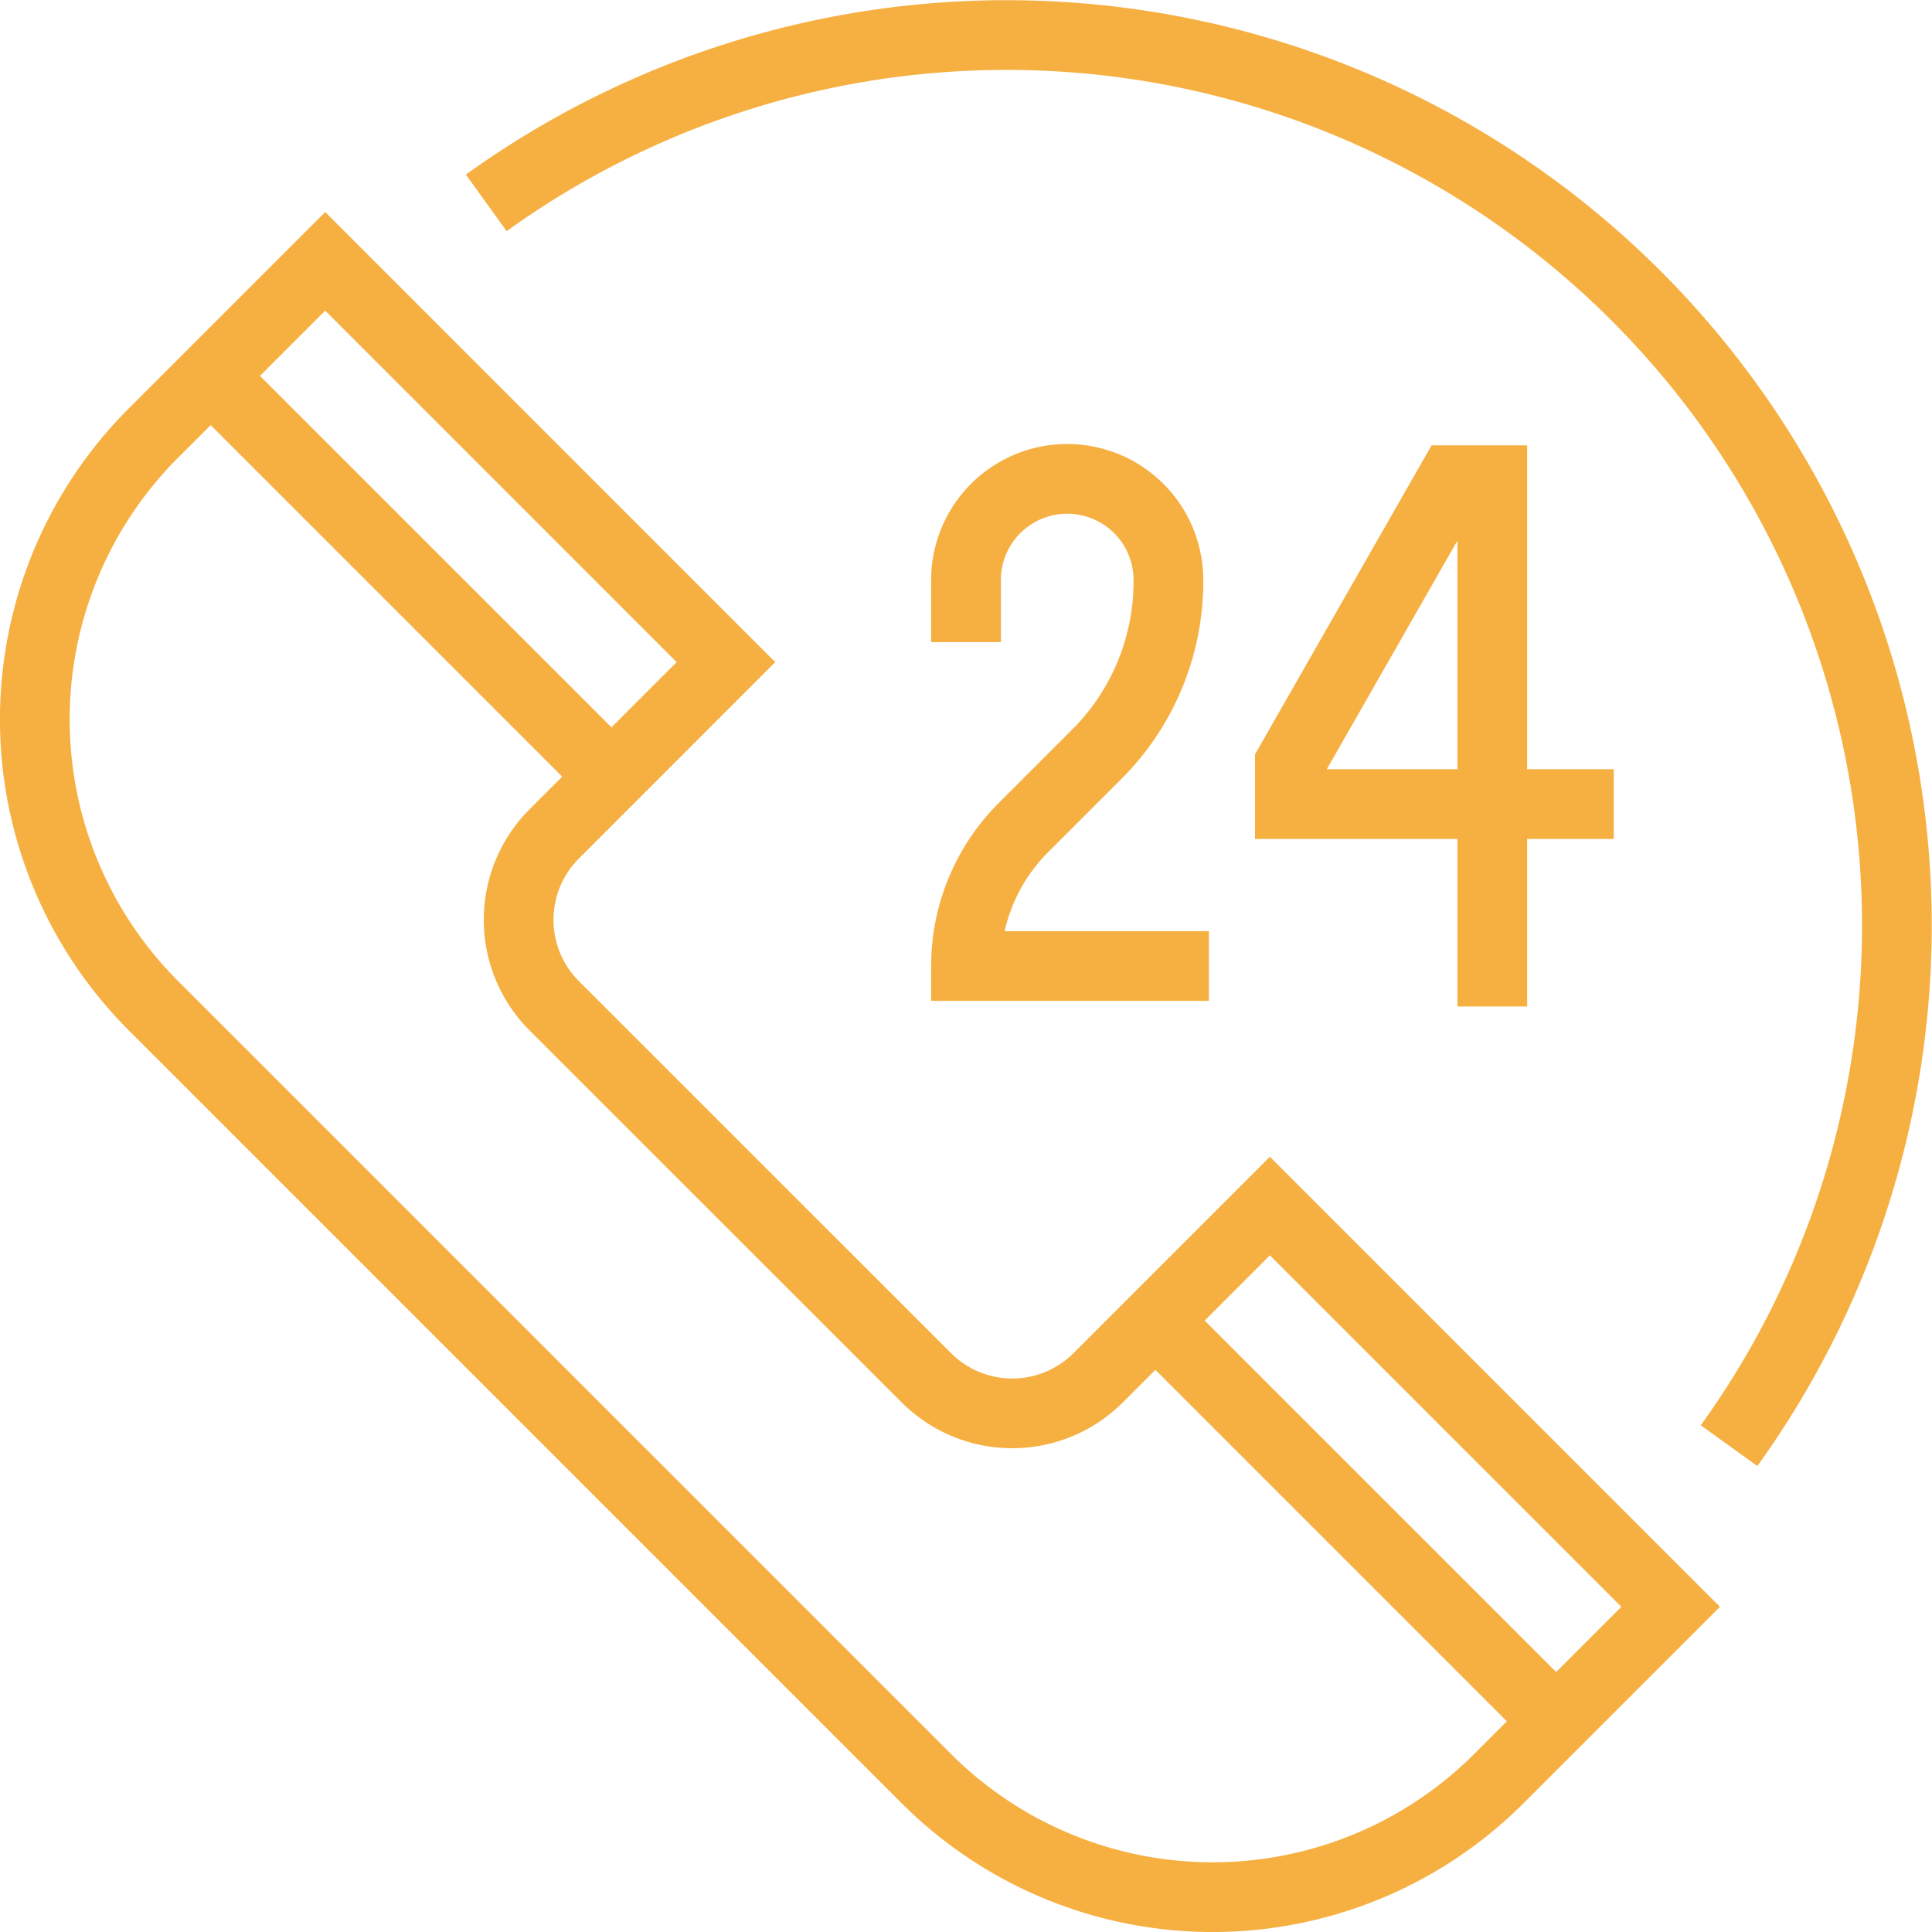
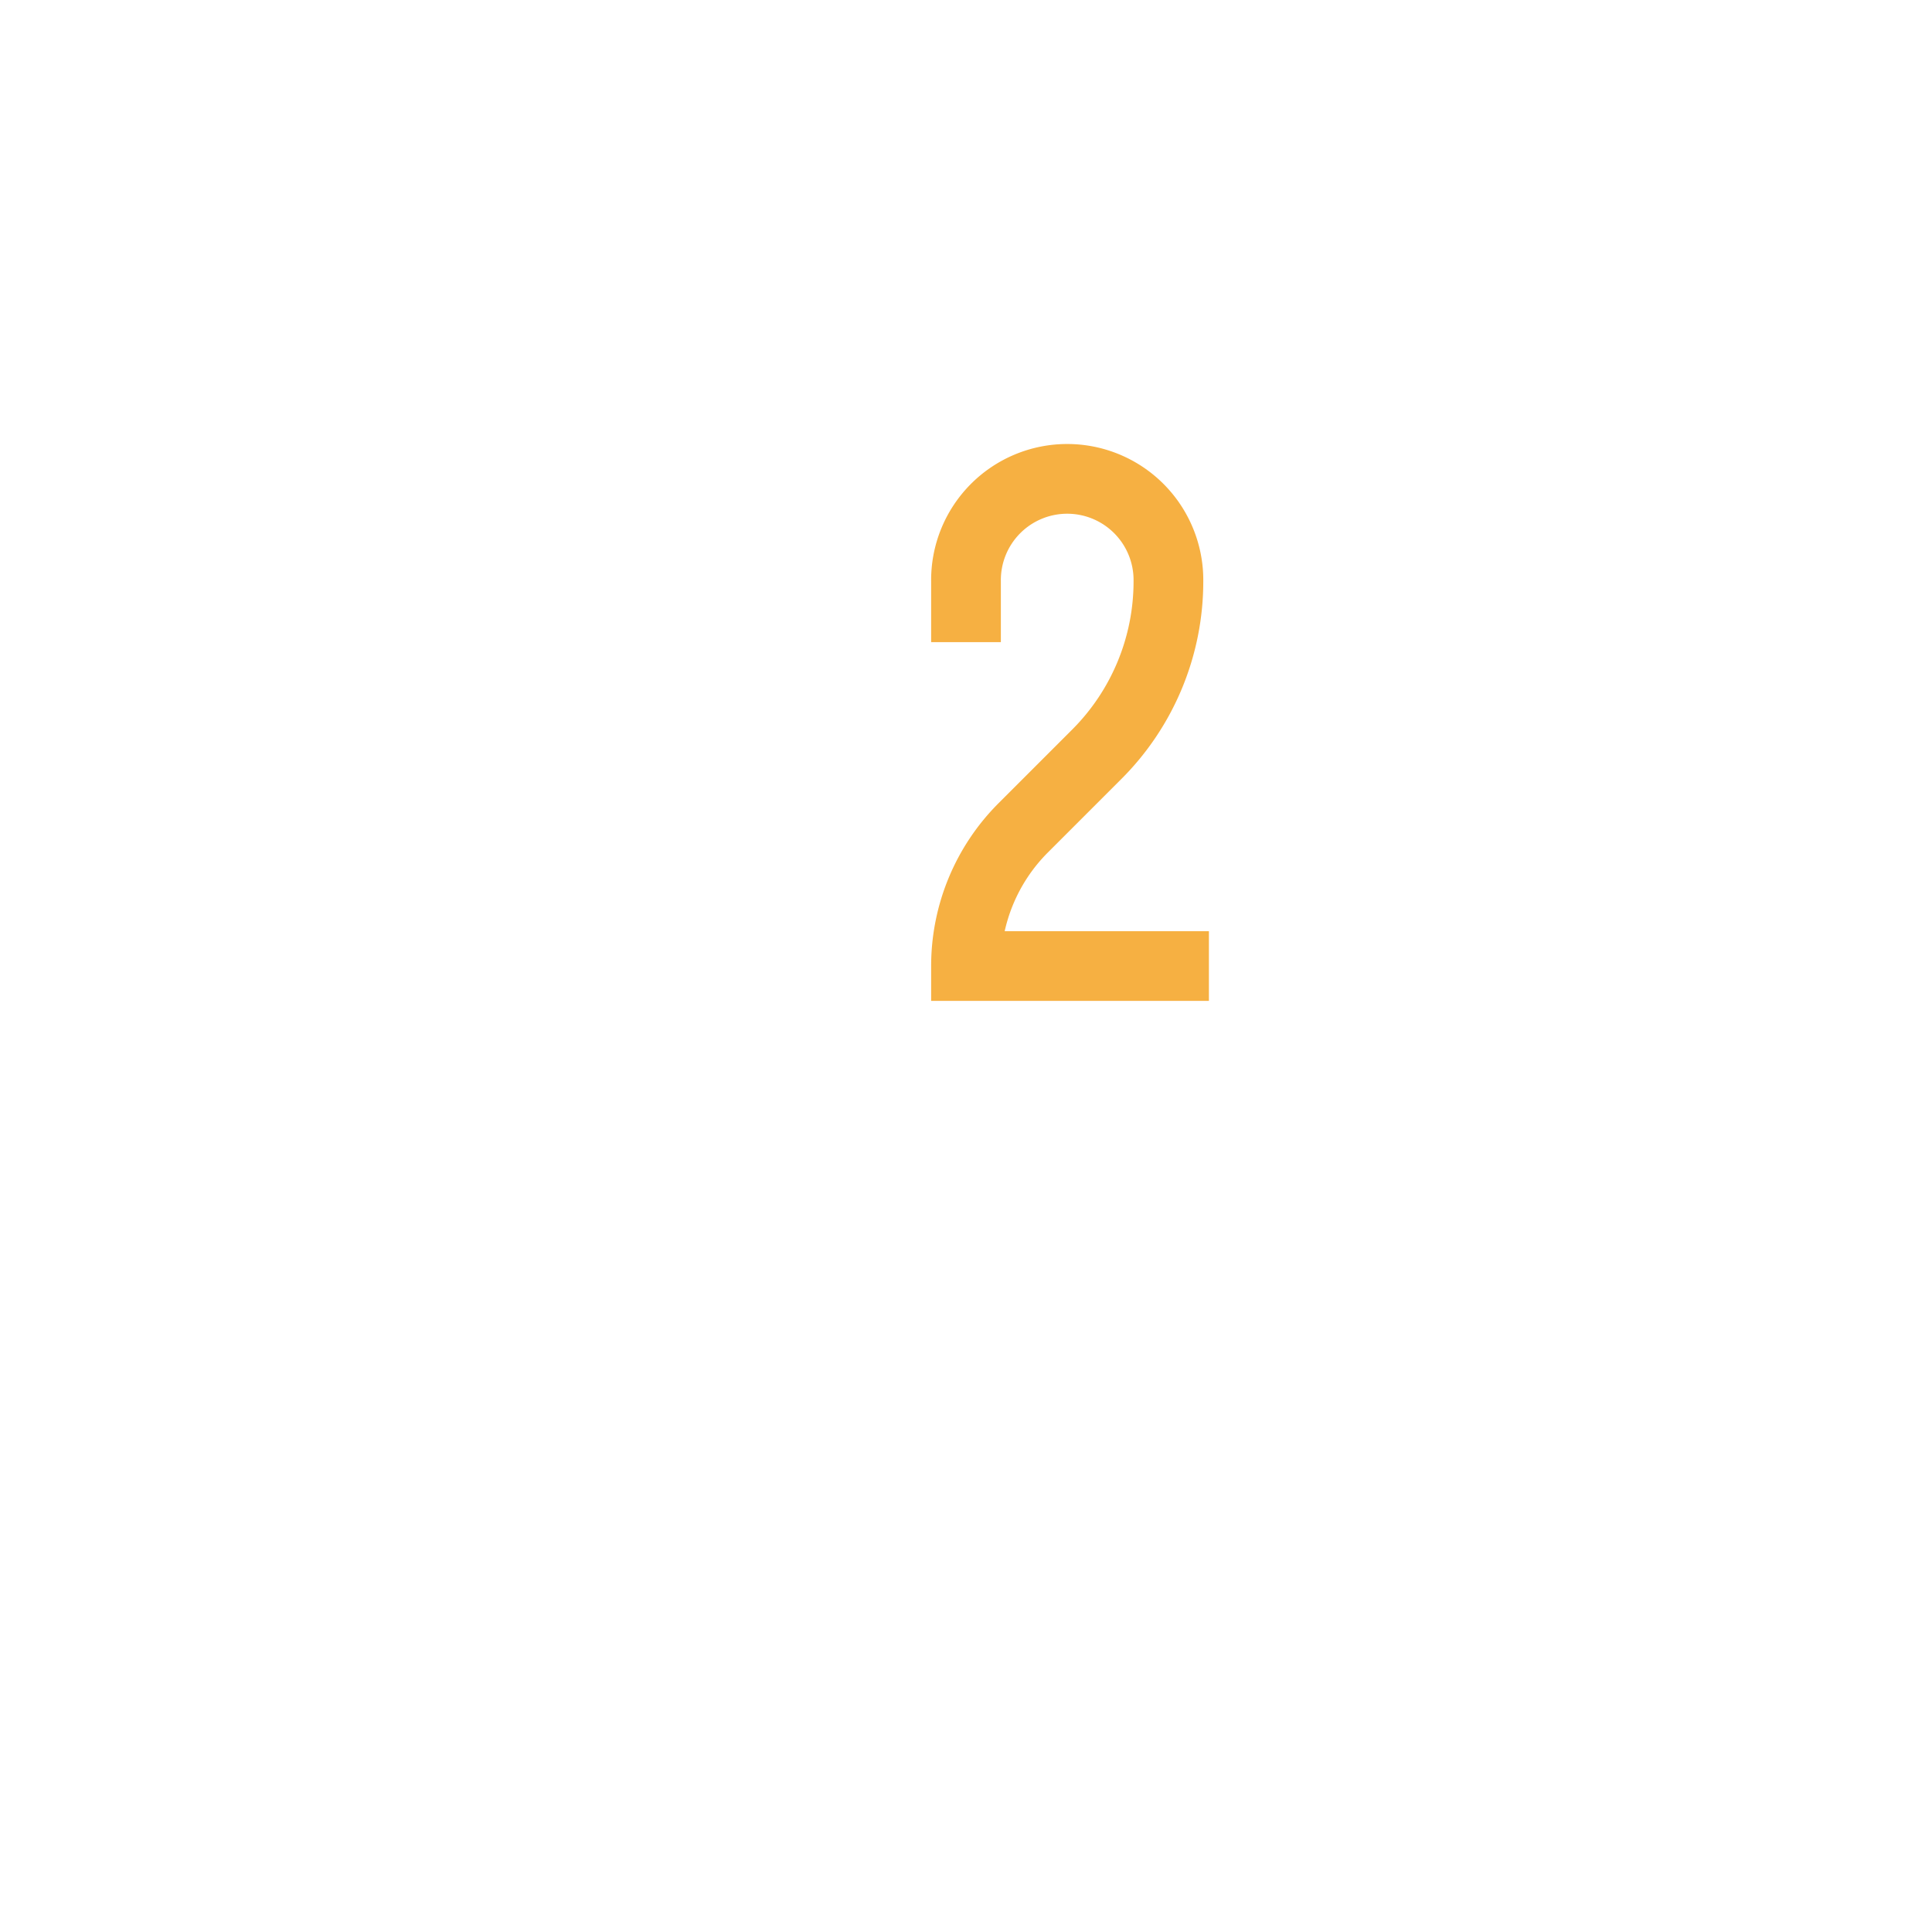
<svg xmlns="http://www.w3.org/2000/svg" width="110.84" height="110.84" viewBox="0 0 110.84 110.84">
  <g id="assistenza" transform="translate(-403 -19)">
    <path id="Tracciato_726" data-name="Tracciato 726" d="M441.936,59.872H428a11.214,11.214,0,0,1,3.284-7.929l4.223-4.223a14.018,14.018,0,0,0,4.106-9.913,5.807,5.807,0,1,0-11.613,0v3.484" transform="translate(30.42 14.549)" fill="none" stroke="#f6b042" stroke-miterlimit="10" stroke-width="4" />
-     <path id="Tracciato_727" data-name="Tracciato 727" d="M454.581,50.581H436V48.258L445.29,32h2.323V62.194" transform="translate(41.001 14.549)" fill="none" stroke="#f6b042" stroke-miterlimit="10" stroke-width="4" />
-     <path id="Tracciato_728" data-name="Tracciato 728" d="M444.649,49.588,421.658,26.594,411.8,36.449a23.227,23.227,0,0,0,0,32.847l44.344,44.344a23.227,23.227,0,0,0,32.847,0l9.855-9.855L475.854,80.792,466,90.647a6.969,6.969,0,0,1-9.853,0L434.794,69.3a6.972,6.972,0,0,1,0-9.855Z" transform="translate(0 7.399)" fill="none" stroke="#f6b042" stroke-miterlimit="10" stroke-width="4" />
-     <line id="Linea_12" data-name="Linea 12" x2="22.993" y2="22.993" transform="translate(415.087 40.563)" fill="none" stroke="#f6b042" stroke-miterlimit="10" stroke-width="4" />
-     <line id="Linea_13" data-name="Linea 13" x2="22.993" y2="22.993" transform="translate(469.285 94.761)" fill="none" stroke="#f6b042" stroke-miterlimit="10" stroke-width="4" />
-     <path id="Tracciato_729" data-name="Tracciato 729" d="M416.15,30.639a51.08,51.08,0,0,1,71.3,71.3" transform="translate(14.747 0)" fill="none" stroke="#f6b042" stroke-miterlimit="10" stroke-width="4" />
  </g>
</svg>